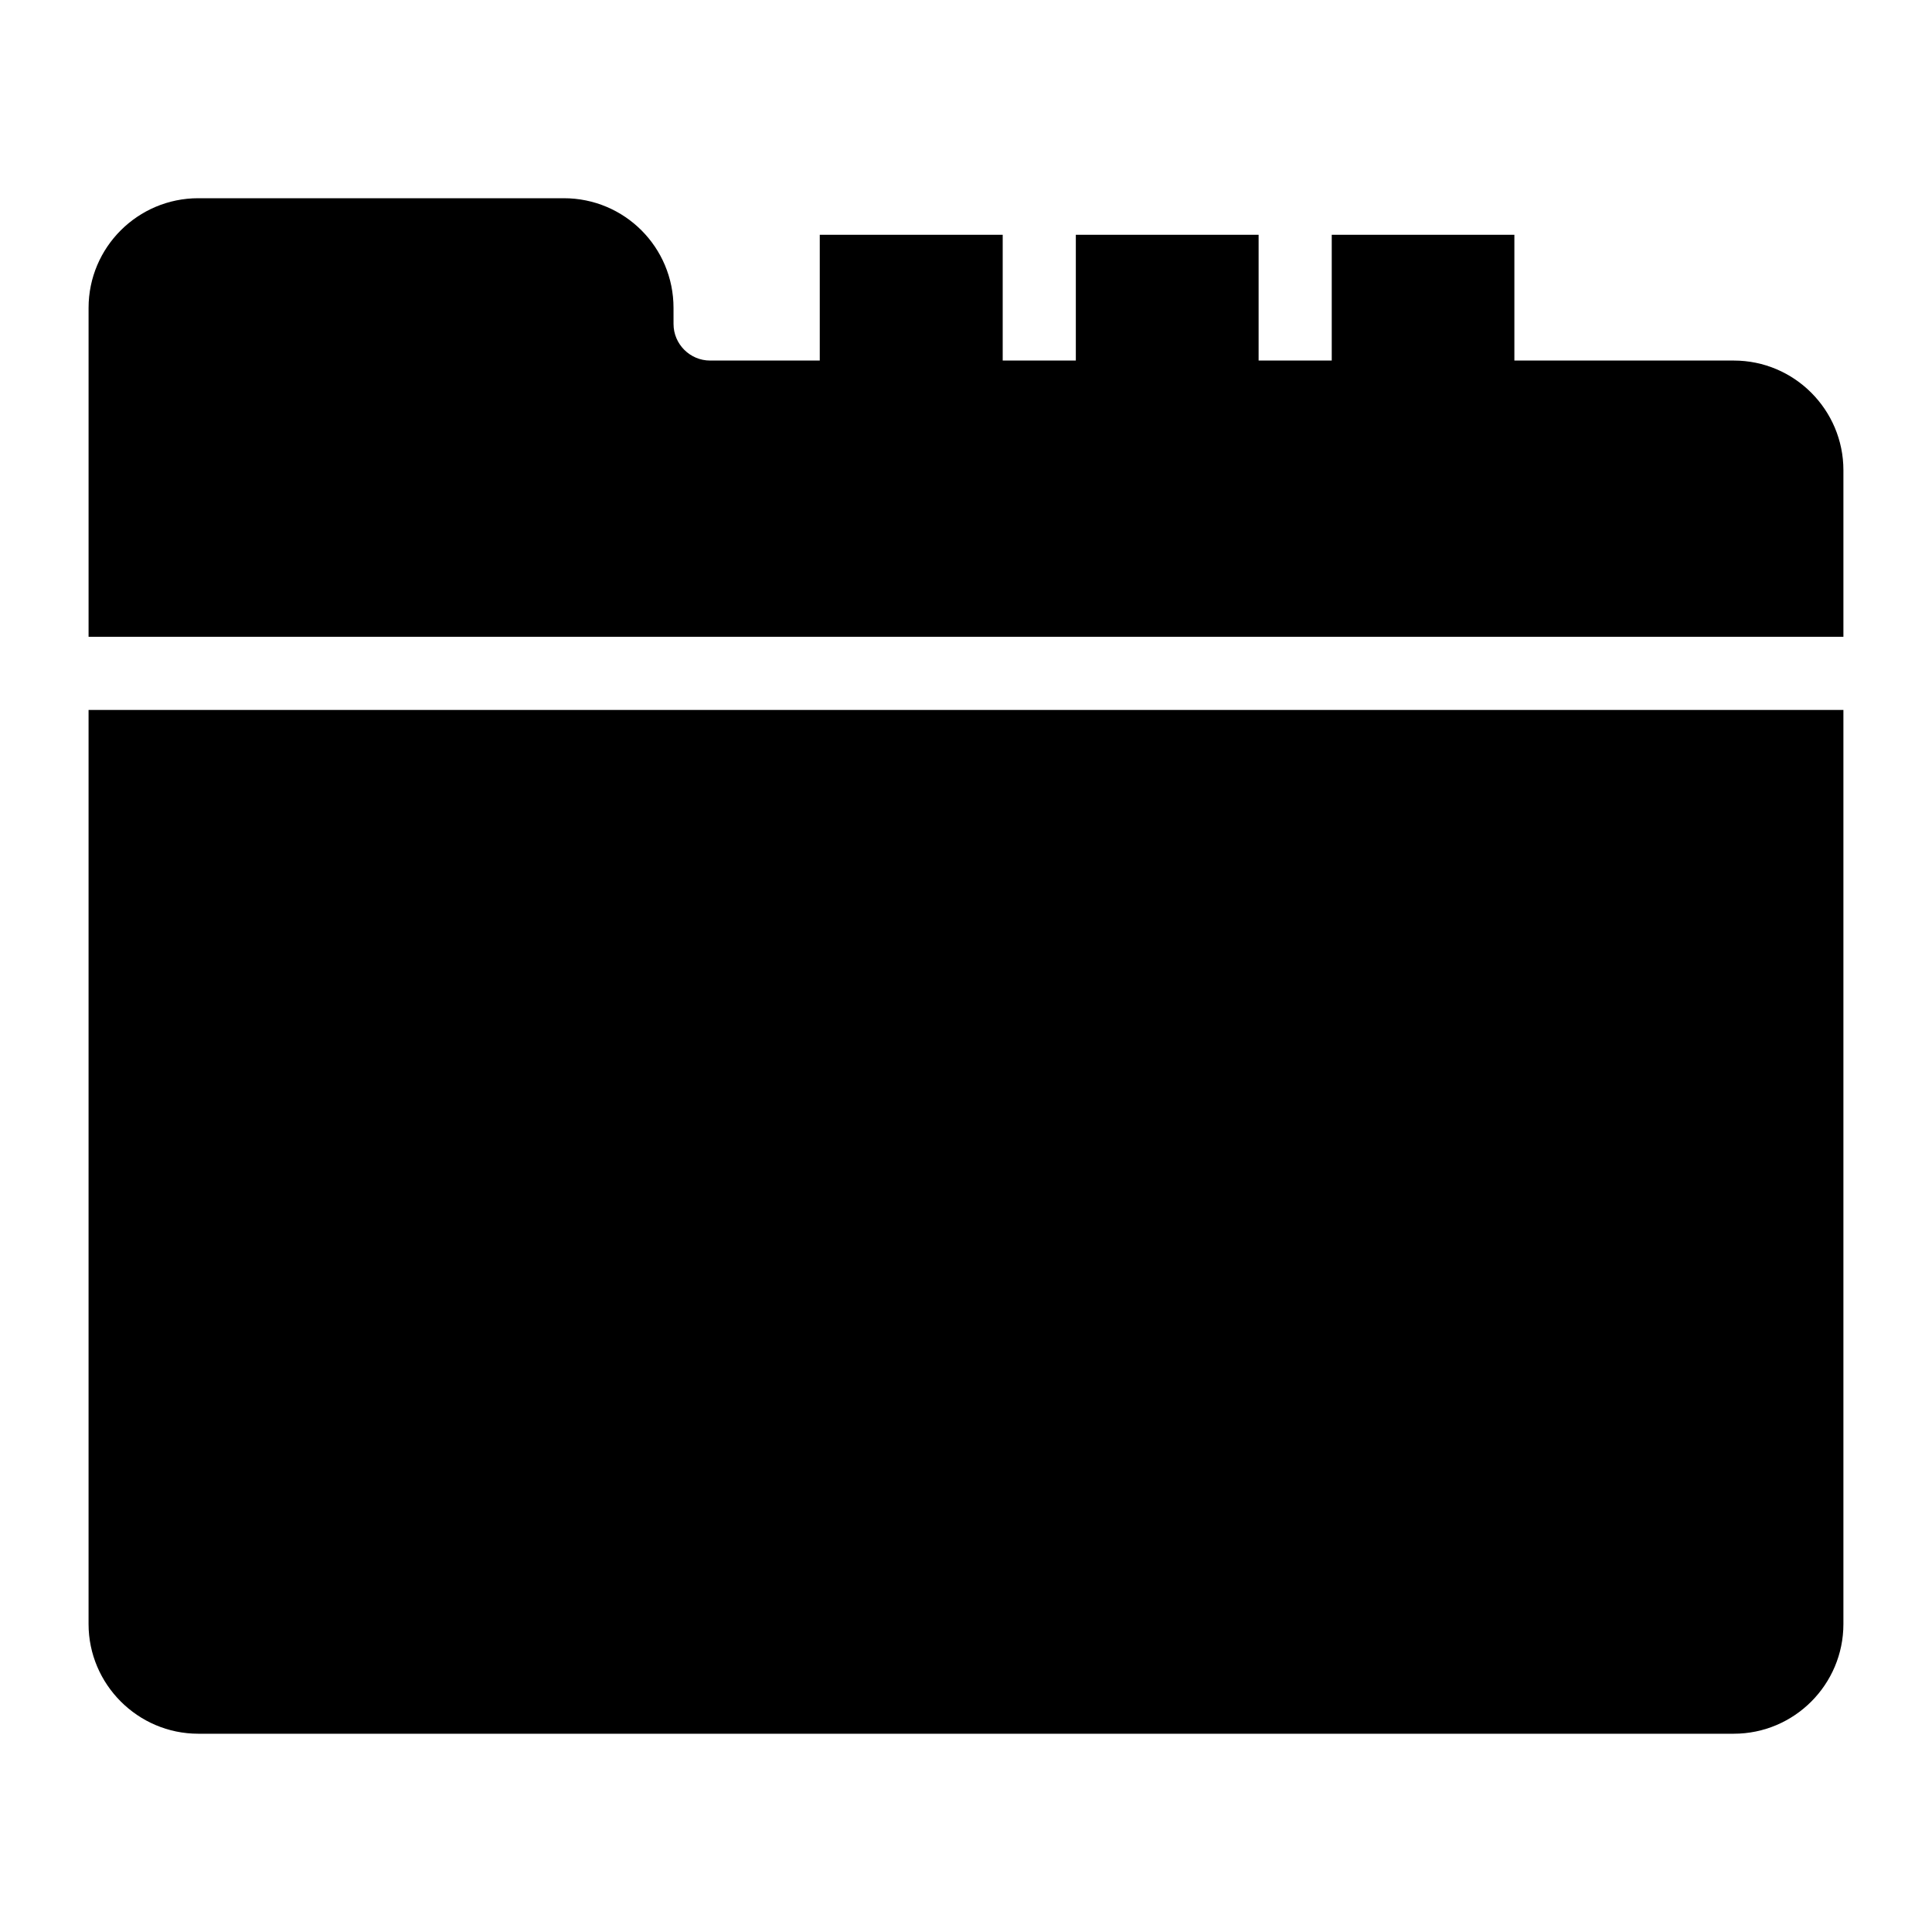
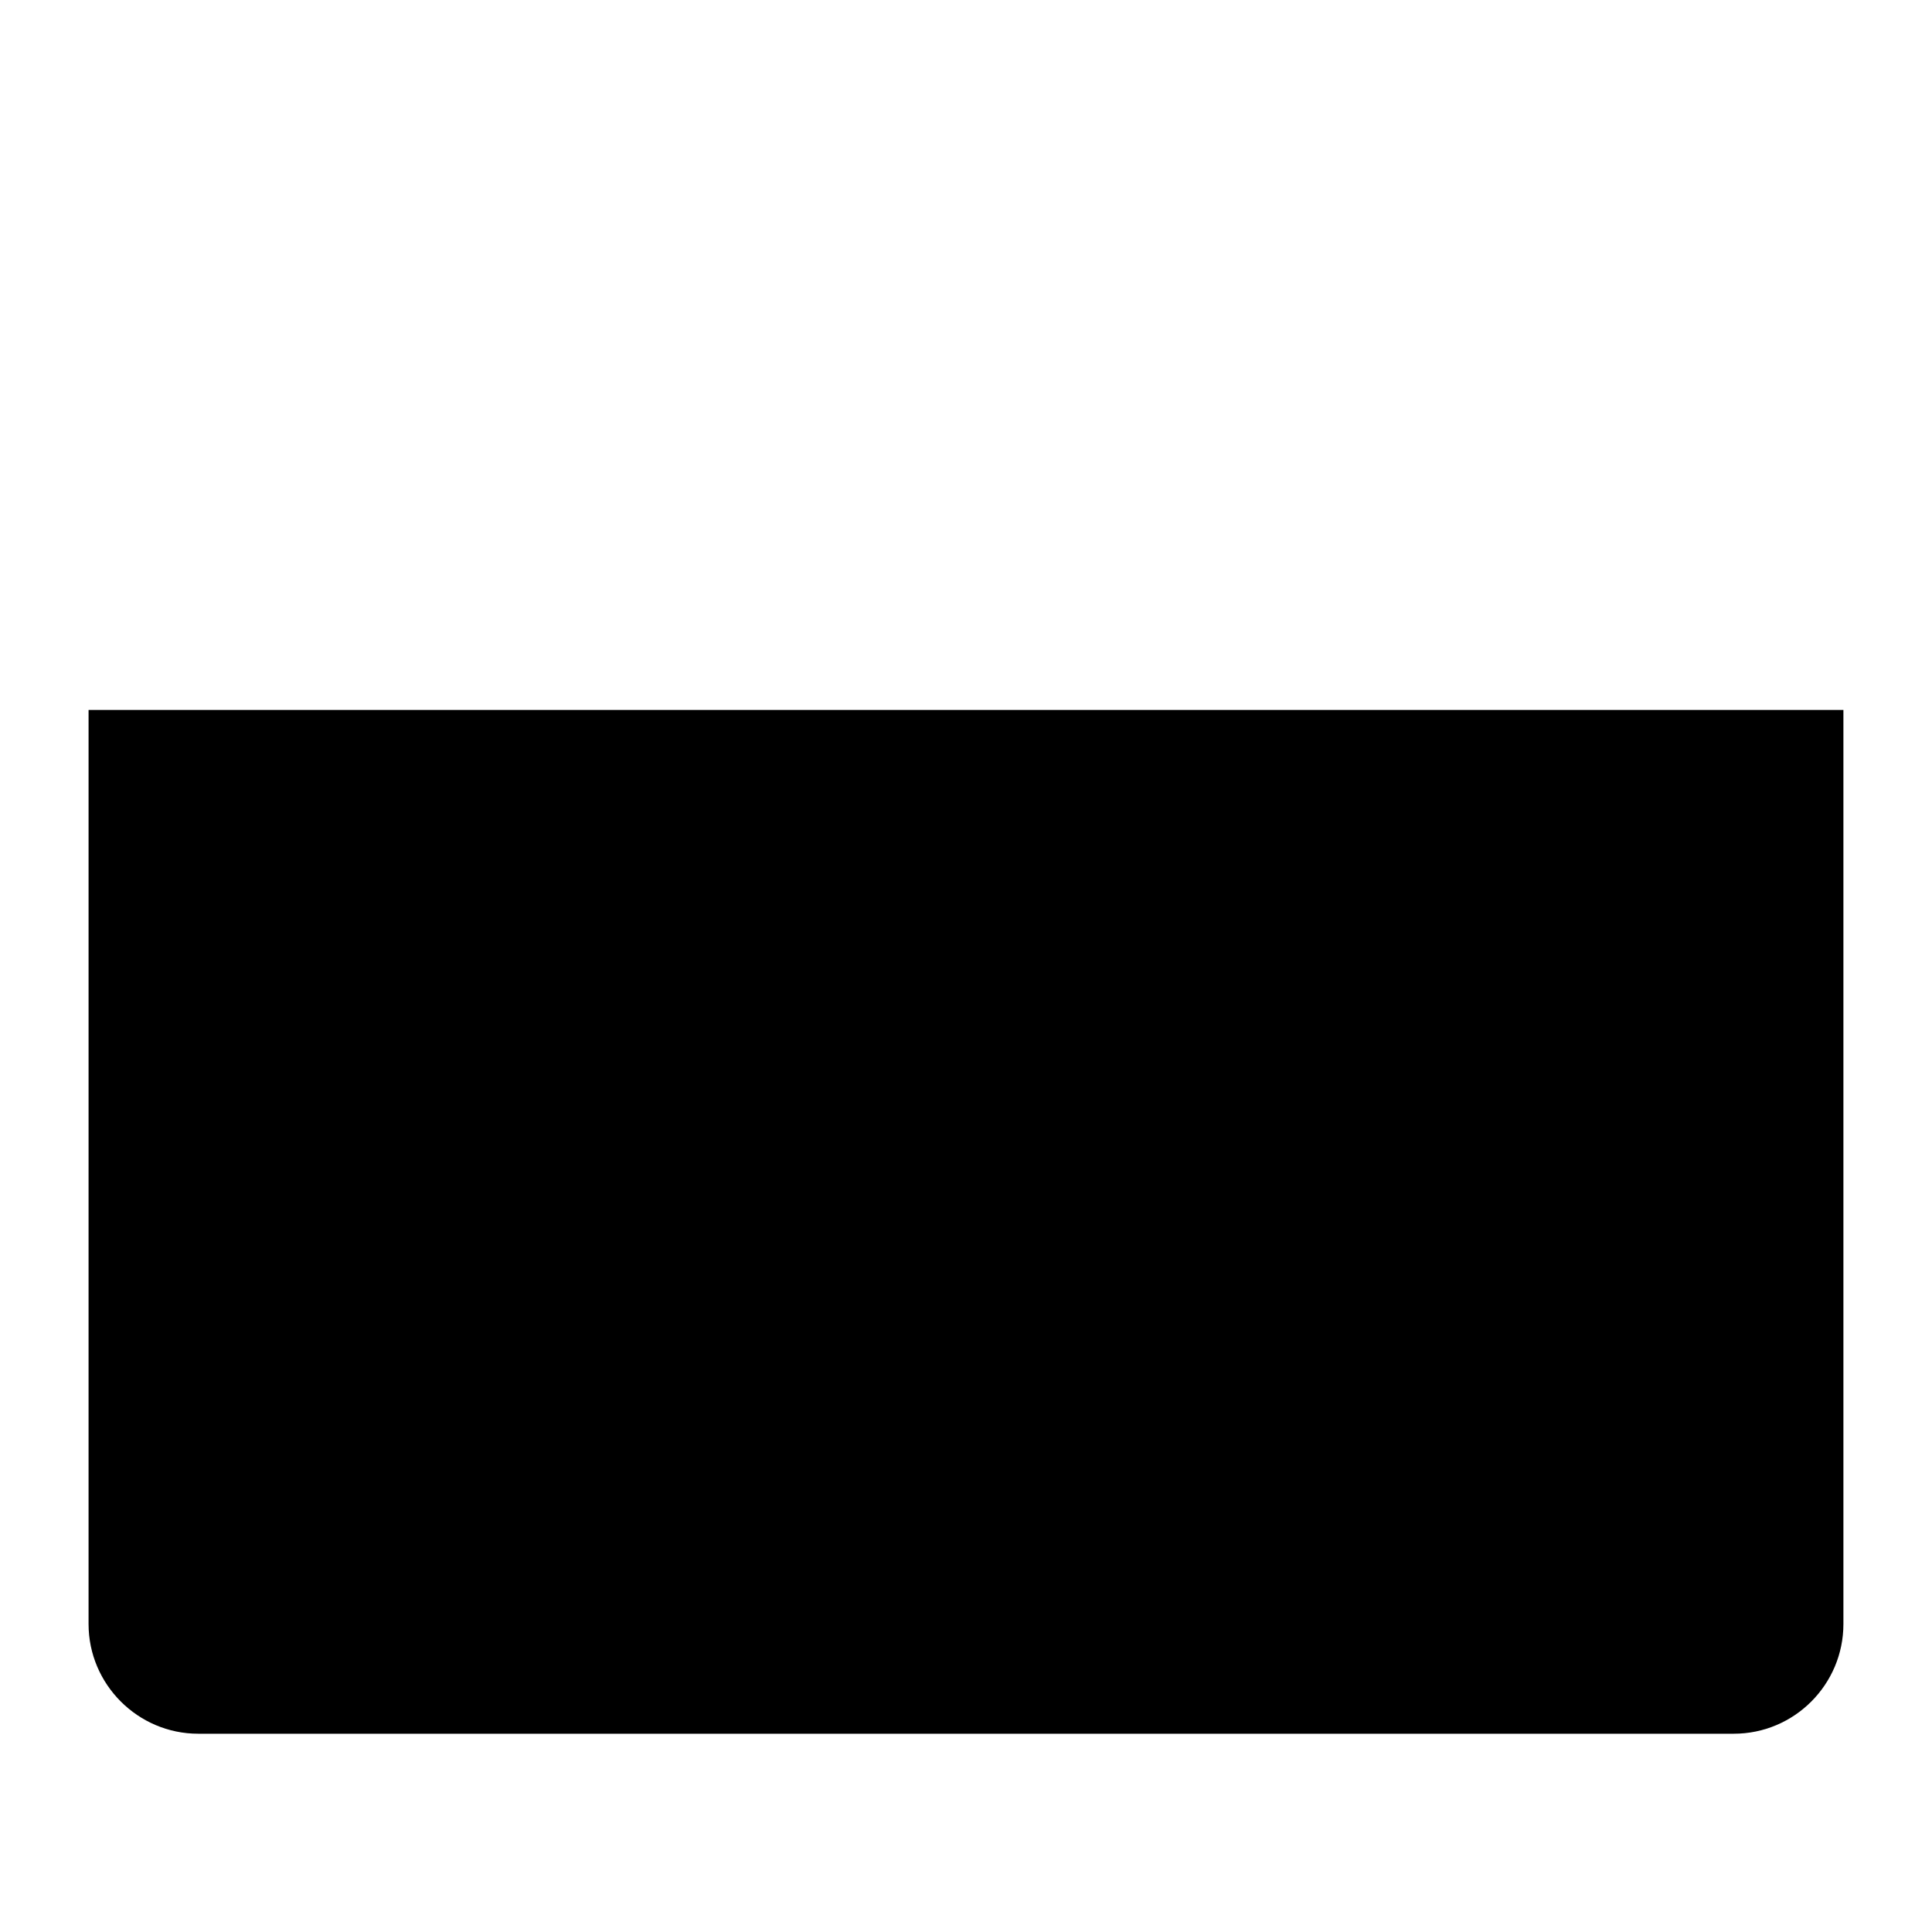
<svg xmlns="http://www.w3.org/2000/svg" fill="#000000" width="800px" height="800px" version="1.1" viewBox="144 144 512 512">
  <g>
-     <path d="m603.46 239.55h-58.133v-33.328h-48.402v33.328h-19.379v-33.328h-48.441v33.328h-19.379v-33.328h-48.48v33.328h-29.066c-5.328 0-9.688-4.359-9.688-9.688l-0.004-4.266c0-16.082-12.984-29.066-29.066-29.066h-96.887c-15.984 0-29.062 12.984-29.062 29.066v87.16h465.05v-44.141c0-15.988-12.984-29.066-29.066-29.066z" />
    <path d="m167.47 574.39c0 15.988 13.078 29.066 29.066 29.066h406.92c16.082 0 29.066-13.078 29.066-29.066v-242.25h-465.05z" />
  </g>
</svg>